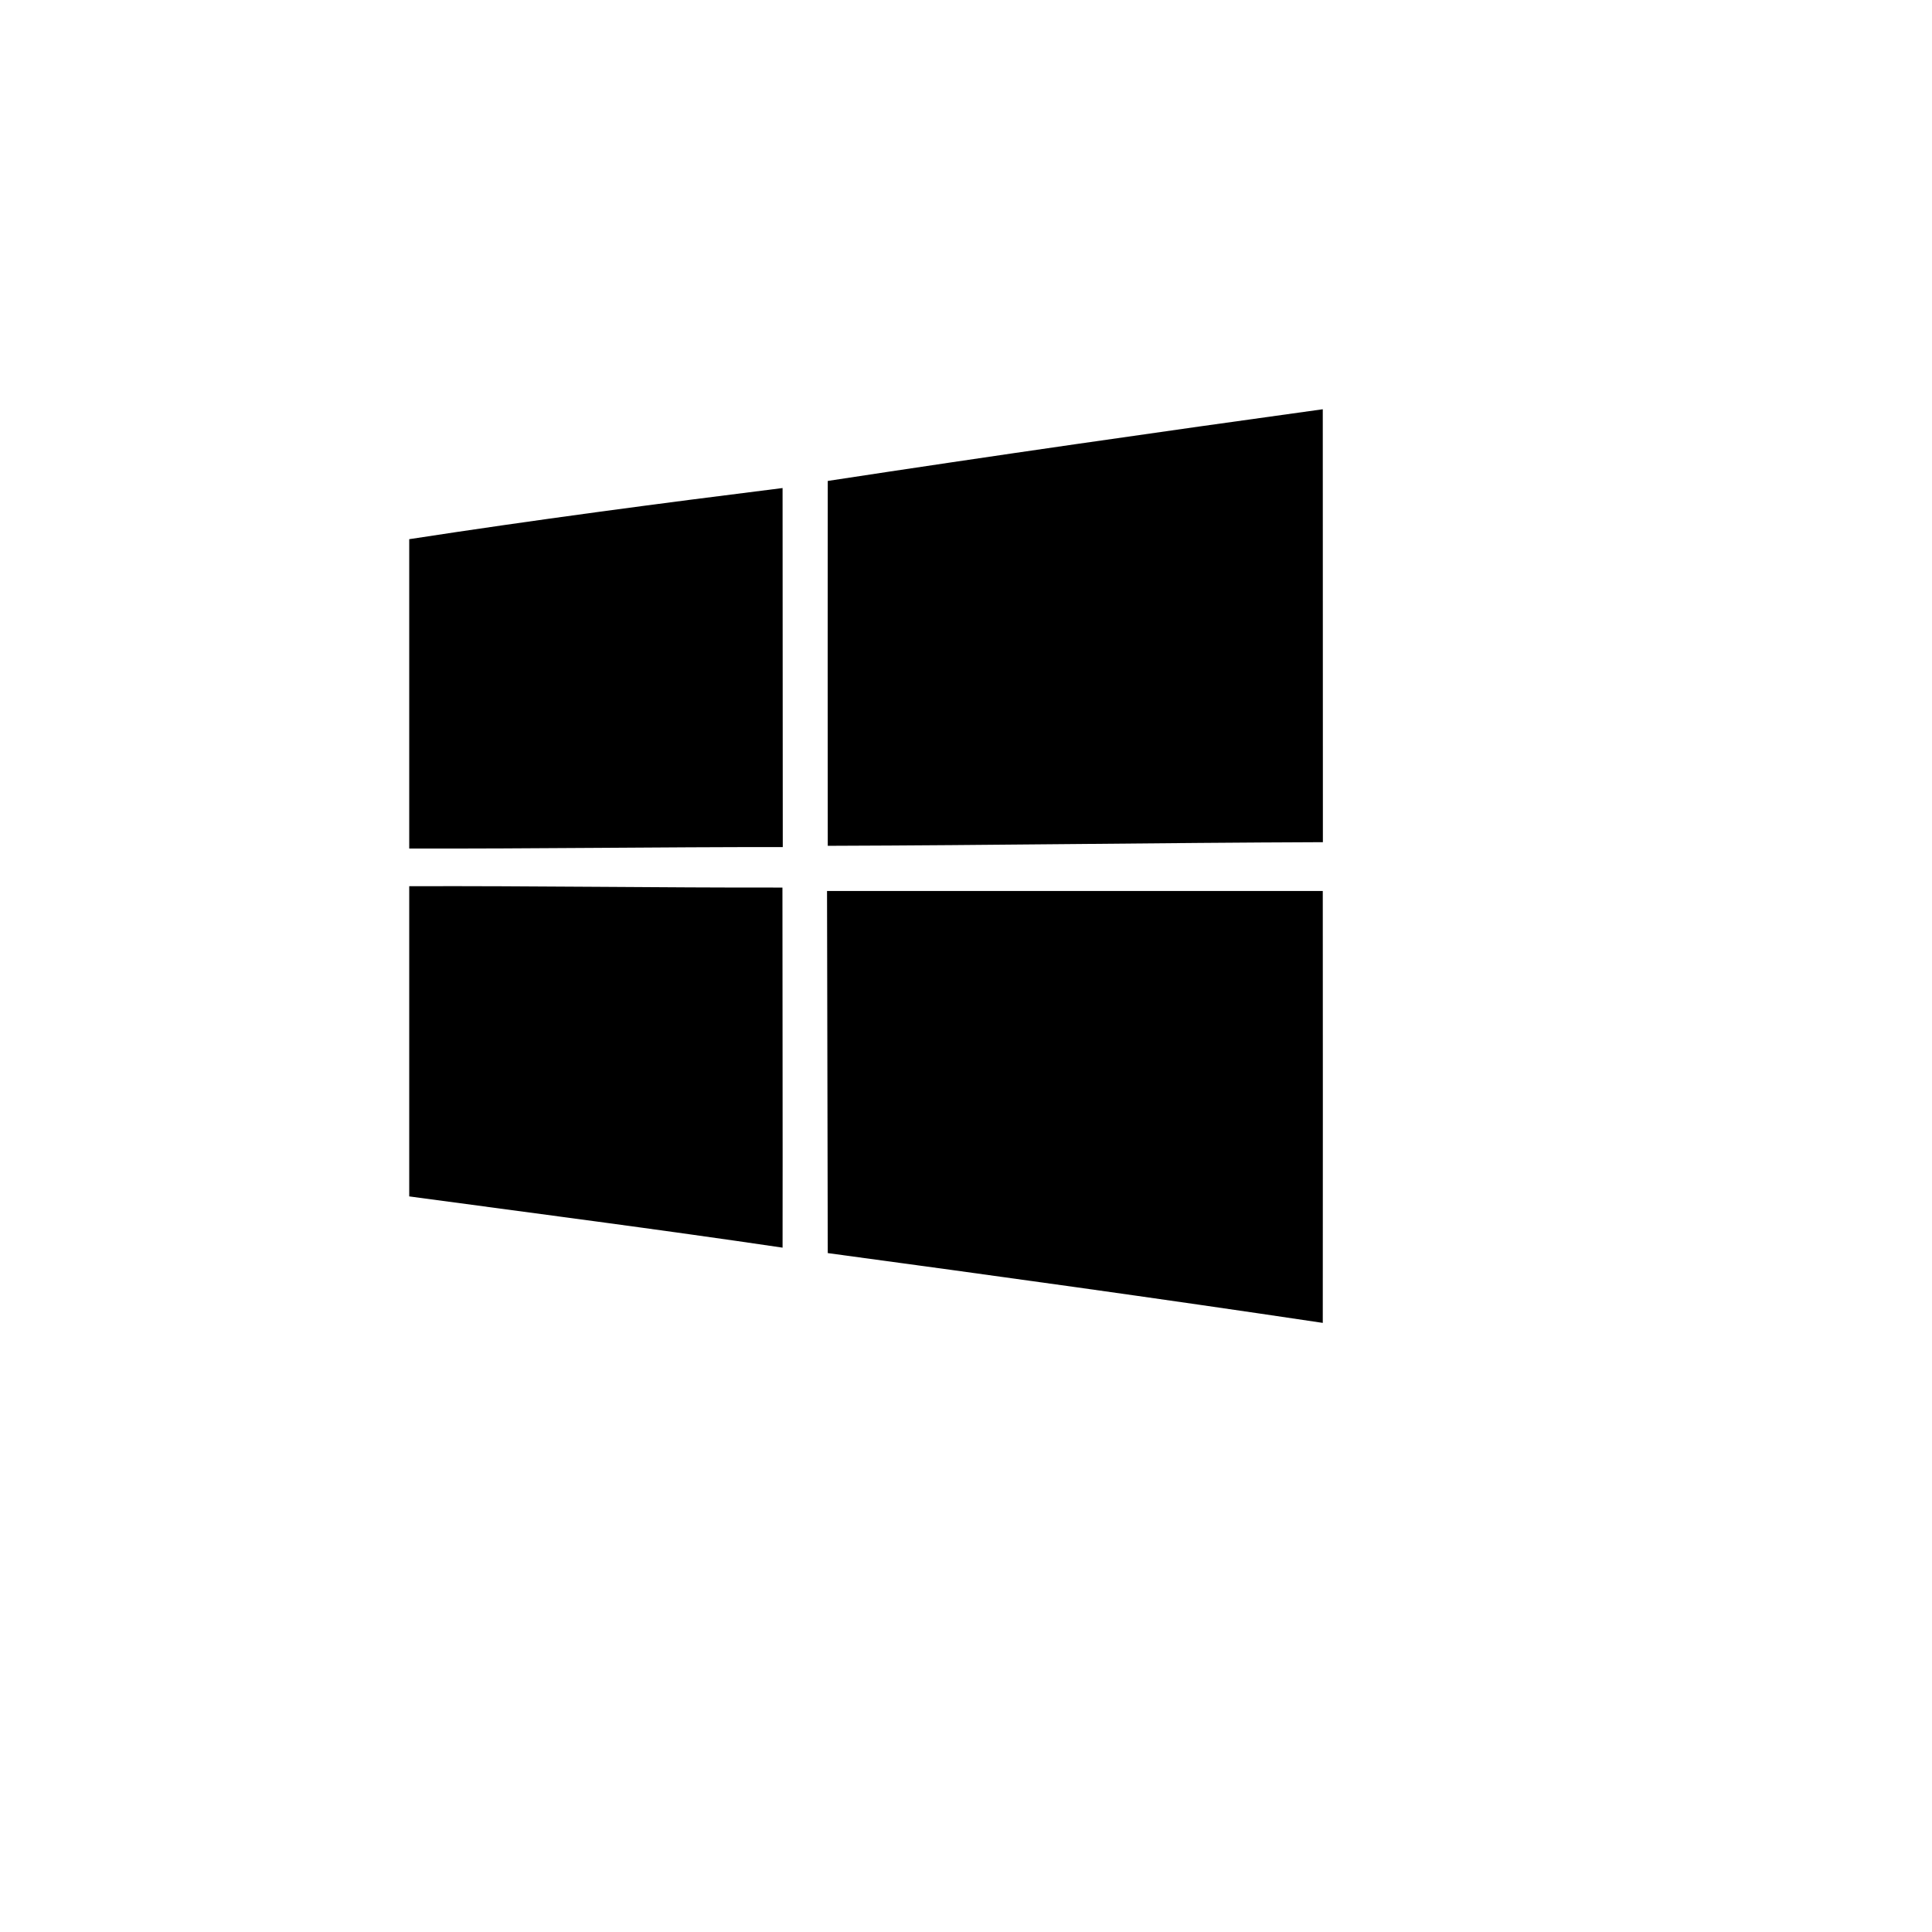
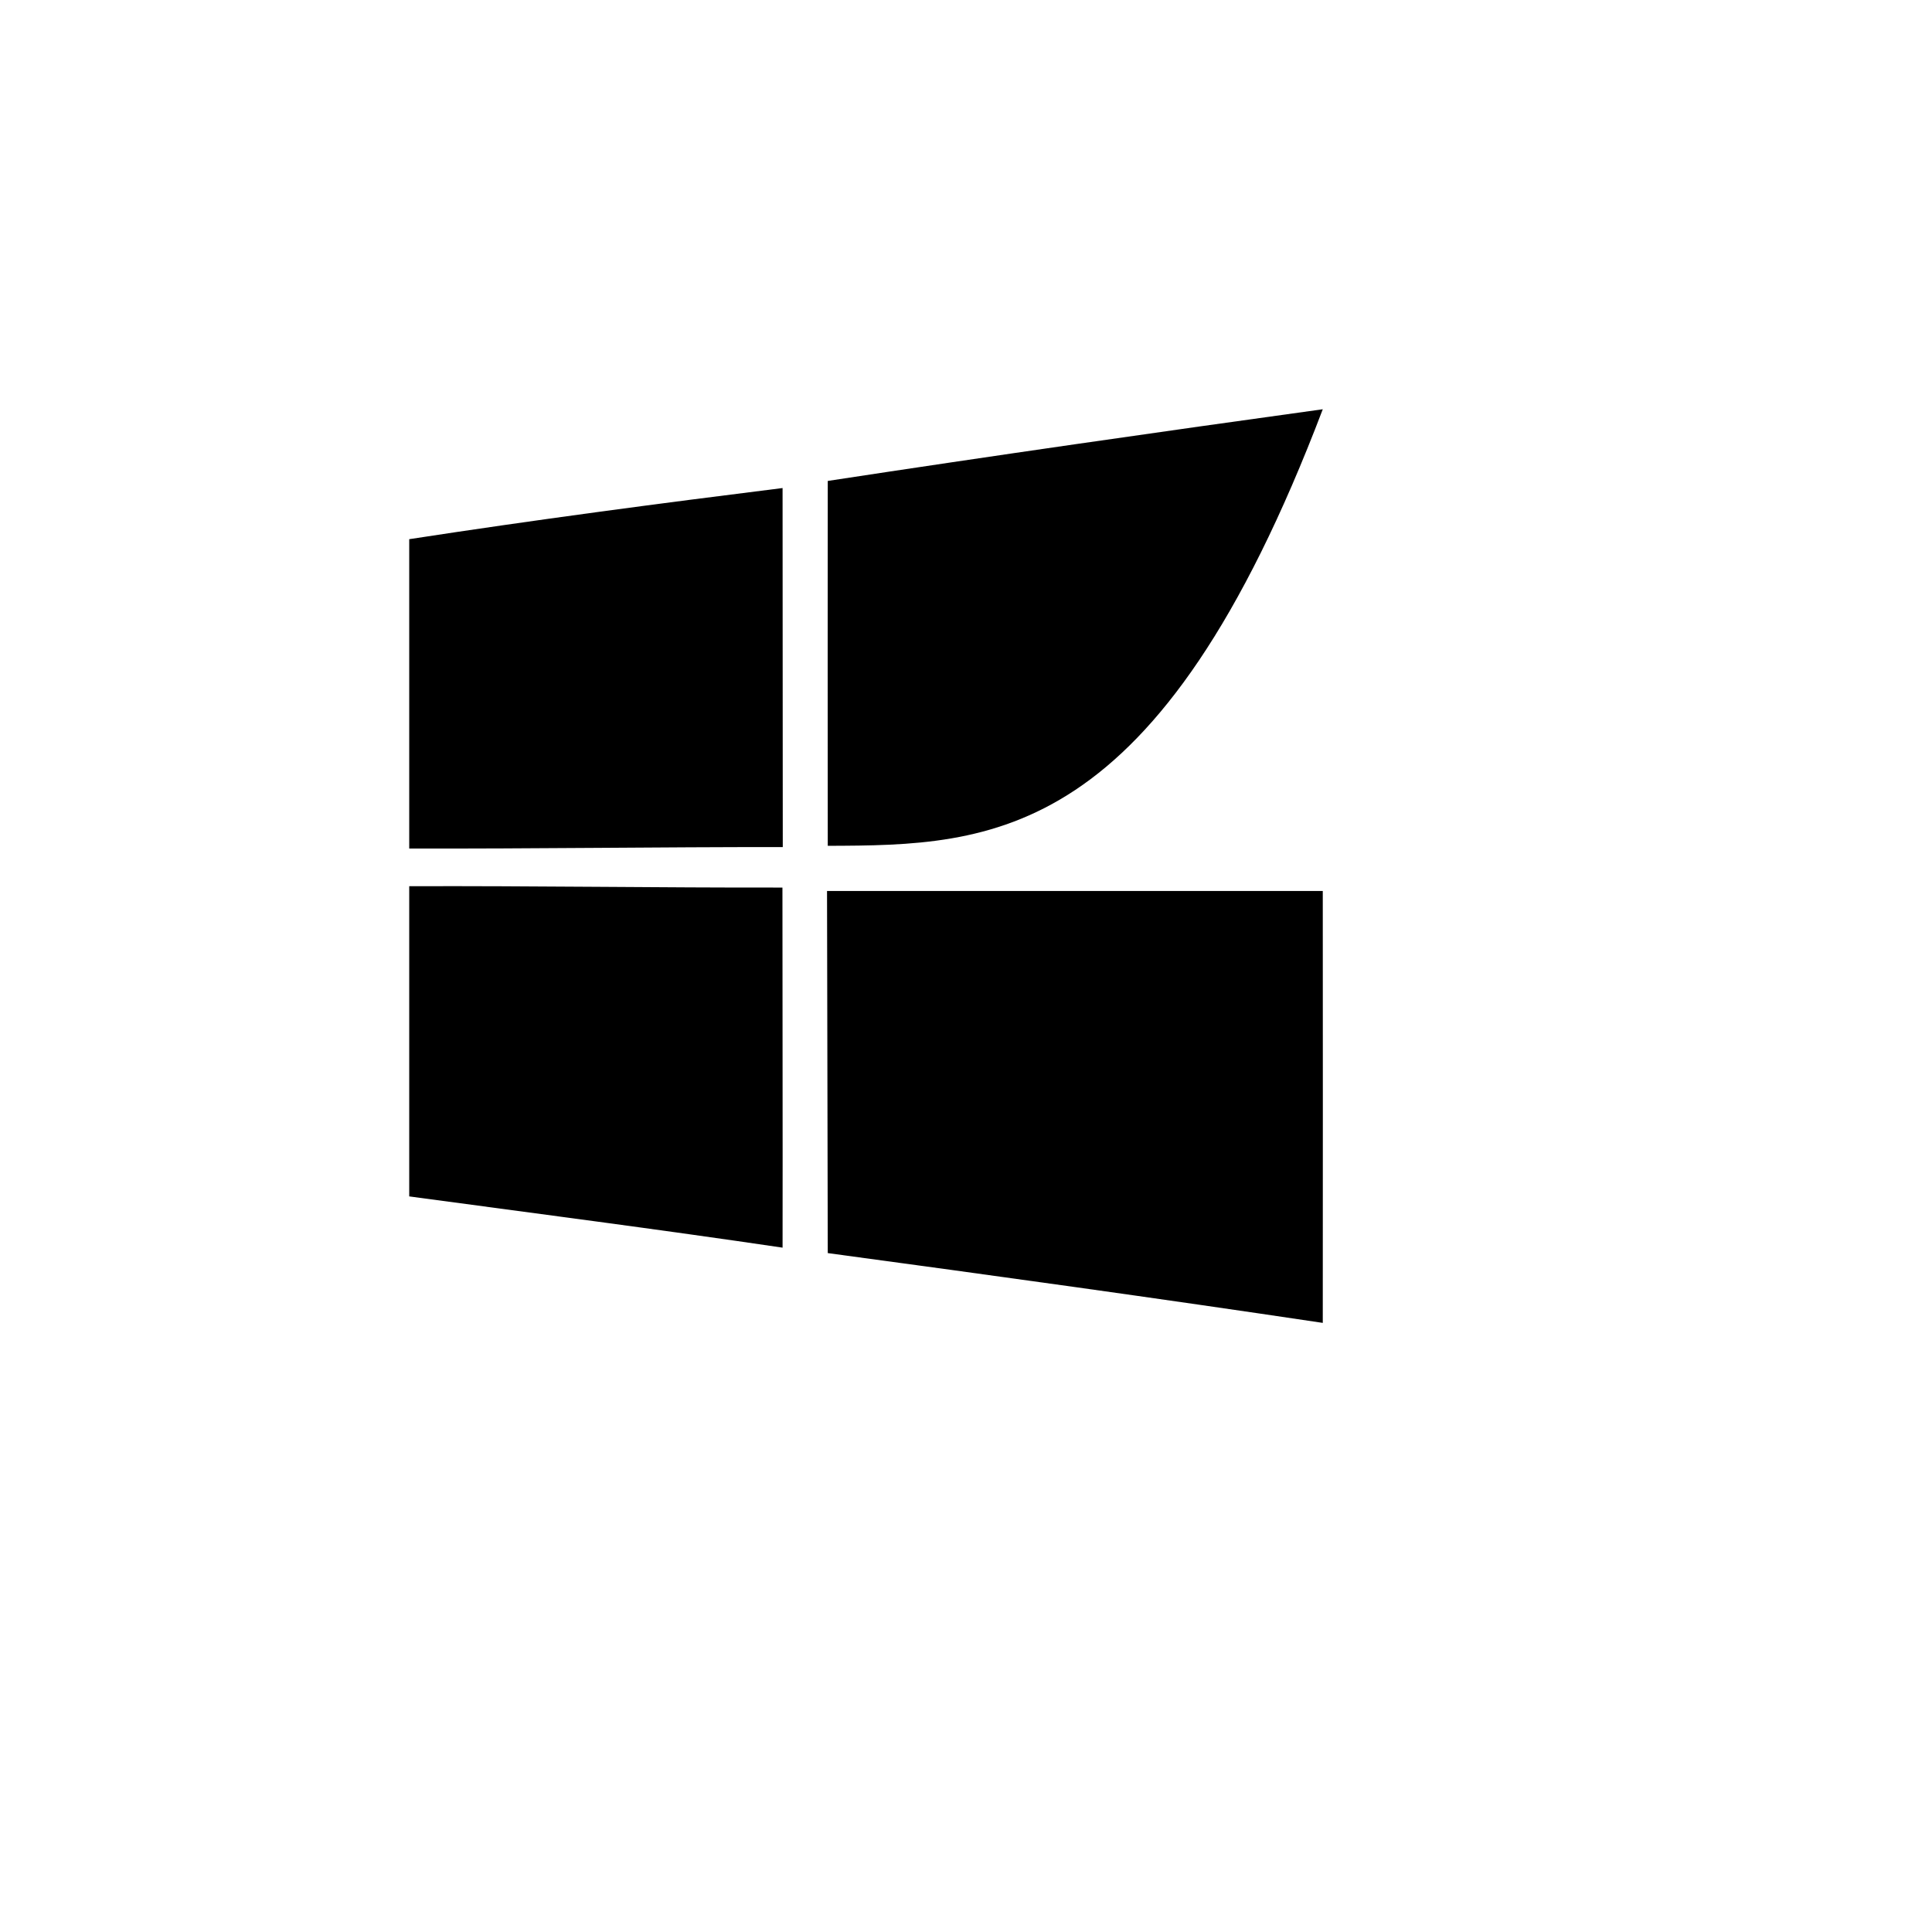
<svg xmlns="http://www.w3.org/2000/svg" width="87" height="87" viewBox="0 0 87 87" fill="none">
  <g filter="url(#filter0_dd_2560_2298)">
-     <rect x="3" y="3" width="72" height="72" rx="5.878" fill="white" />
-   </g>
-   <path d="M37.275 21.657C44.696 20.525 52.131 19.458 59.566 18.429C59.571 24.928 59.566 31.424 59.571 37.924C52.14 37.952 44.71 38.065 37.275 38.088C37.27 32.608 37.27 27.133 37.275 21.657ZM18.428 24.28C24.016 23.42 29.628 22.677 35.24 21.977C35.244 27.368 35.244 32.754 35.249 38.145C29.642 38.14 24.035 38.224 18.428 38.21V24.28ZM18.428 39.907C24.03 39.888 29.632 39.978 35.234 39.968C35.234 45.373 35.249 50.778 35.24 56.183C29.642 55.355 24.035 54.632 18.428 53.875V39.907ZM37.242 40.123H59.566C59.575 46.604 59.566 53.086 59.566 59.571C52.145 58.462 44.71 57.433 37.275 56.428C37.265 50.994 37.251 45.561 37.242 40.123Z" fill="black" />
+     </g>
+   <path d="M37.275 21.657C44.696 20.525 52.131 19.458 59.566 18.429C52.14 37.952 44.71 38.065 37.275 38.088C37.27 32.608 37.27 27.133 37.275 21.657ZM18.428 24.28C24.016 23.42 29.628 22.677 35.24 21.977C35.244 27.368 35.244 32.754 35.249 38.145C29.642 38.14 24.035 38.224 18.428 38.21V24.28ZM18.428 39.907C24.03 39.888 29.632 39.978 35.234 39.968C35.234 45.373 35.249 50.778 35.24 56.183C29.642 55.355 24.035 54.632 18.428 53.875V39.907ZM37.242 40.123H59.566C59.575 46.604 59.566 53.086 59.566 59.571C52.145 58.462 44.71 57.433 37.275 56.428C37.265 50.994 37.251 45.561 37.242 40.123Z" fill="black" />
  <defs>
    <filter id="filter0_dd_2560_2298" x="0.796" y="0.796" width="85.959" height="85.959" filterUnits="userSpaceOnUse" color-interpolation-filters="sRGB">
      <feFlood flood-opacity="0" result="BackgroundImageFix" />
      <feColorMatrix in="SourceAlpha" type="matrix" values="0 0 0 0 0 0 0 0 0 0 0 0 0 0 0 0 0 0 127 0" result="hardAlpha" />
      <feOffset dx="5.878" dy="5.878" />
      <feGaussianBlur stdDeviation="2.939" />
      <feColorMatrix type="matrix" values="0 0 0 0 0 0 0 0 0 0 0 0 0 0 0 0 0 0 0.06 0" />
      <feBlend mode="normal" in2="BackgroundImageFix" result="effect1_dropShadow_2560_2298" />
      <feColorMatrix in="SourceAlpha" type="matrix" values="0 0 0 0 0 0 0 0 0 0 0 0 0 0 0 0 0 0 127 0" result="hardAlpha" />
      <feOffset dx="0.735" dy="0.735" />
      <feGaussianBlur stdDeviation="1.469" />
      <feColorMatrix type="matrix" values="0 0 0 0 0 0 0 0 0 0 0 0 0 0 0 0 0 0 0.078 0" />
      <feBlend mode="normal" in2="effect1_dropShadow_2560_2298" result="effect2_dropShadow_2560_2298" />
      <feBlend mode="normal" in="SourceGraphic" in2="effect2_dropShadow_2560_2298" result="shape" />
    </filter>
  </defs>
</svg>